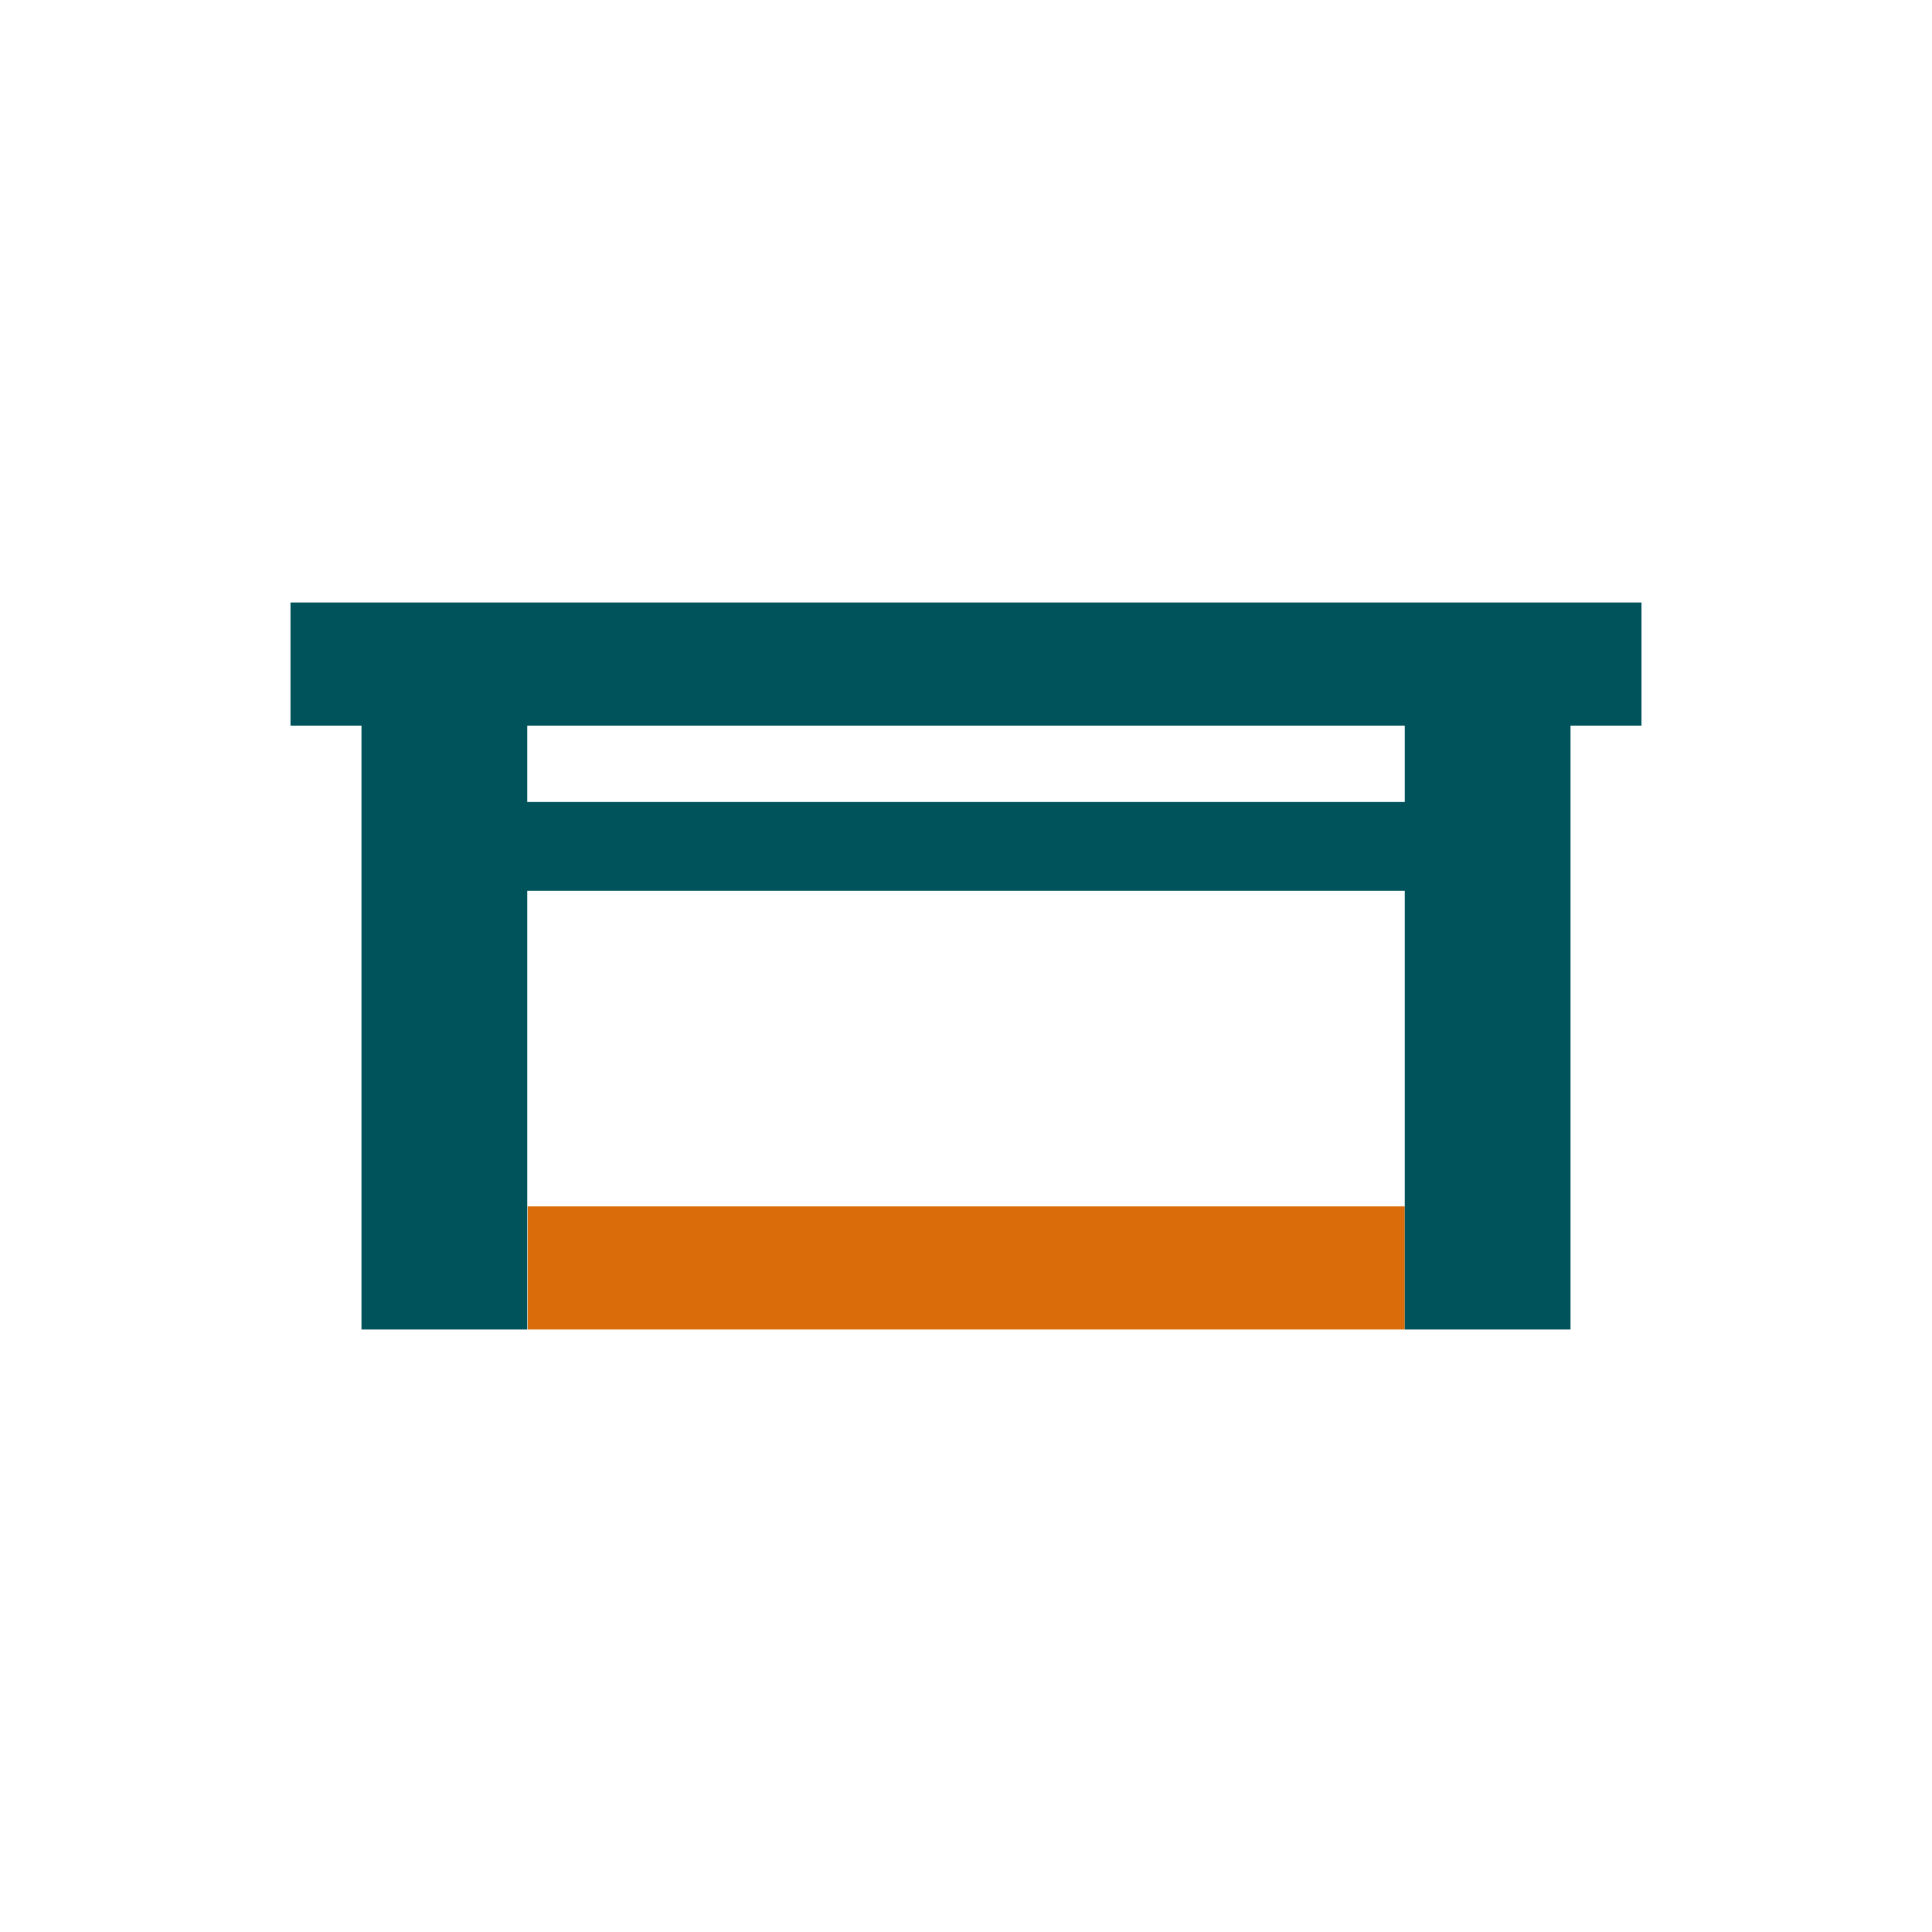
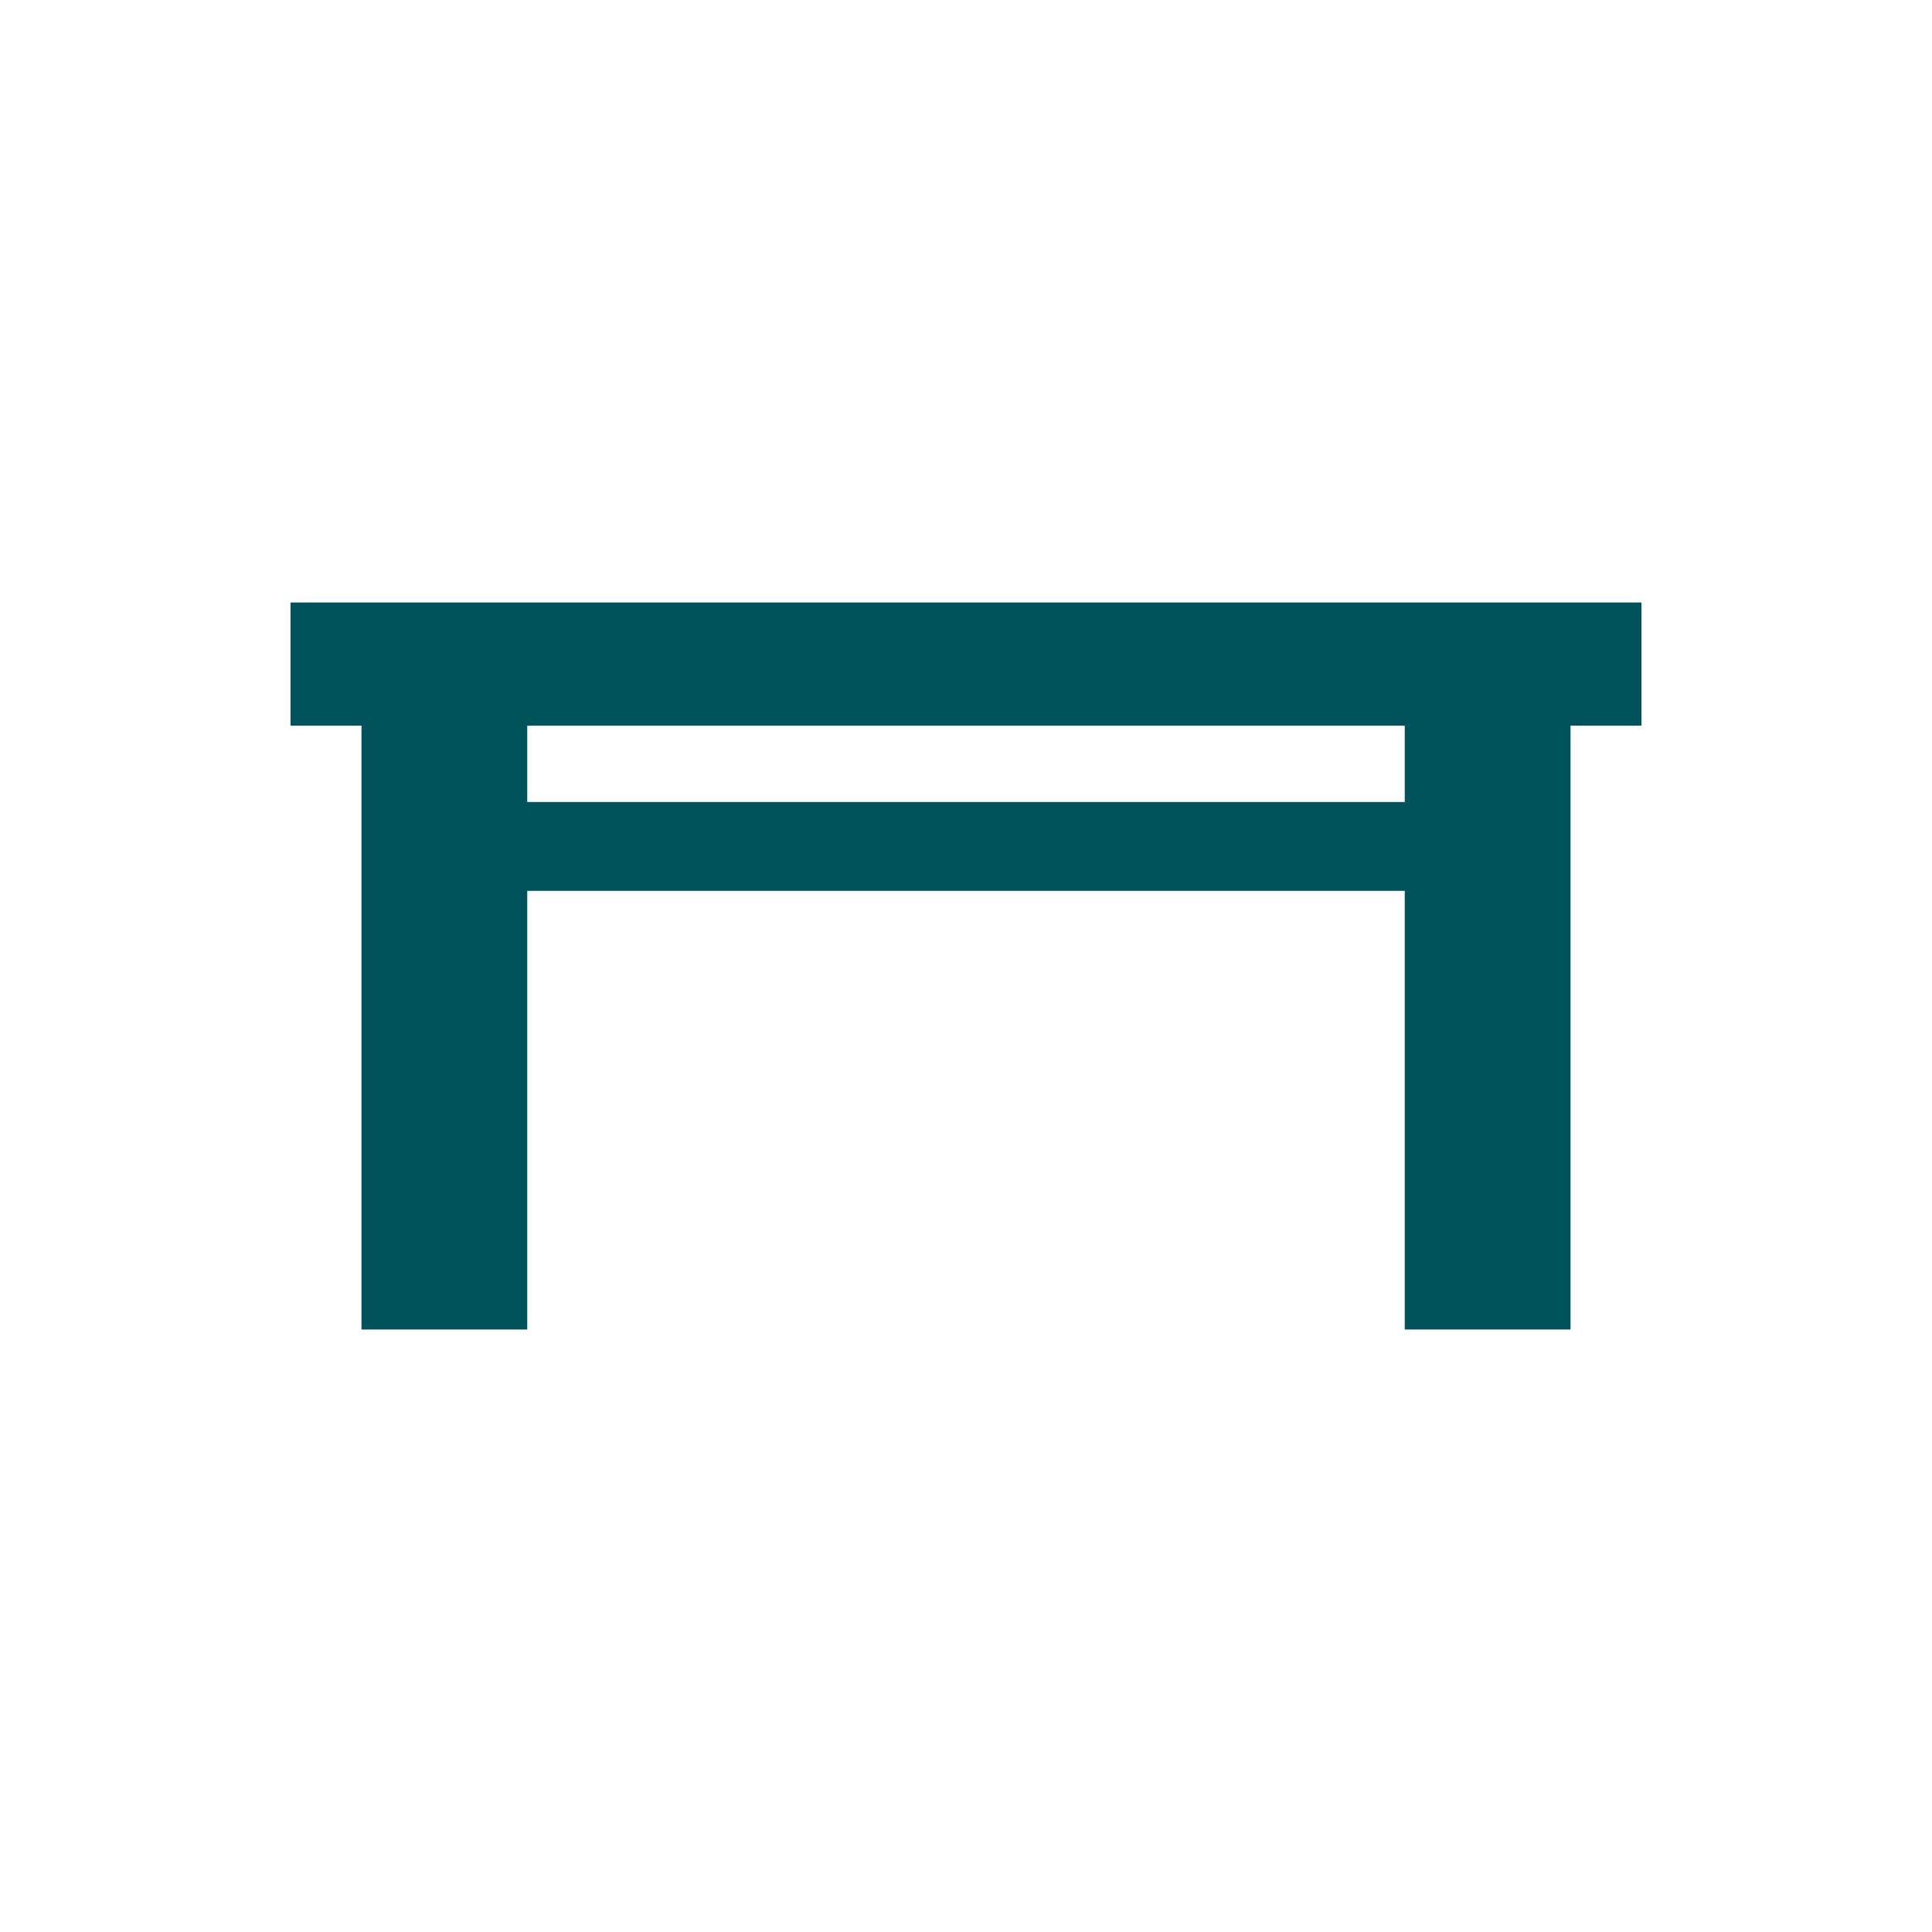
<svg xmlns="http://www.w3.org/2000/svg" xmlns:ns1="http://sodipodi.sourceforge.net/DTD/sodipodi-0.dtd" xmlns:ns2="http://www.inkscape.org/namespaces/inkscape" width="60" height="60" viewBox="0 0 60 60" version="1.1" id="svg10" ns1:docname="table-length-legs.1a5e439c73.svg" ns2:version="1.3.2 (091e20e, 2023-11-25, custom)">
  <defs id="defs14" />
  <ns1:namedview id="namedview12" pagecolor="#ffffff" bordercolor="#999999" borderopacity="1" ns2:pageshadow="0" ns2:pageopacity="0" ns2:pagecheckerboard="0" showgrid="false" ns2:zoom="10.372549" ns2:cx="51" ns2:cy="32.441399" ns2:window-width="1920" ns2:window-height="1017" ns2:window-x="-8" ns2:window-y="-8" ns2:window-maximized="1" ns2:current-layer="svg10" ns2:showpageshadow="2" ns2:deskcolor="#d1d1d1" />
-   <path id="Rectangle_2470" style="fill:#da6c0a;fill-opacity:1" d="m 16.388,37.465 h 27.238 v 3.824 H 16.388 Z" />
  <path id="Rectangle_2458" style="fill:#00535b;fill-opacity:1" d="m 43.626,22.514 h 5.148 v 18.775 h -5.148 z m -32.4,0 h 5.148 V 41.289 H 11.226 Z M 9.022,18.711 H 50.978 V 22.535 H 9.022 Z M 16.374,24.907 h 27.252 v 2.759 H 16.374 Z" />
</svg>